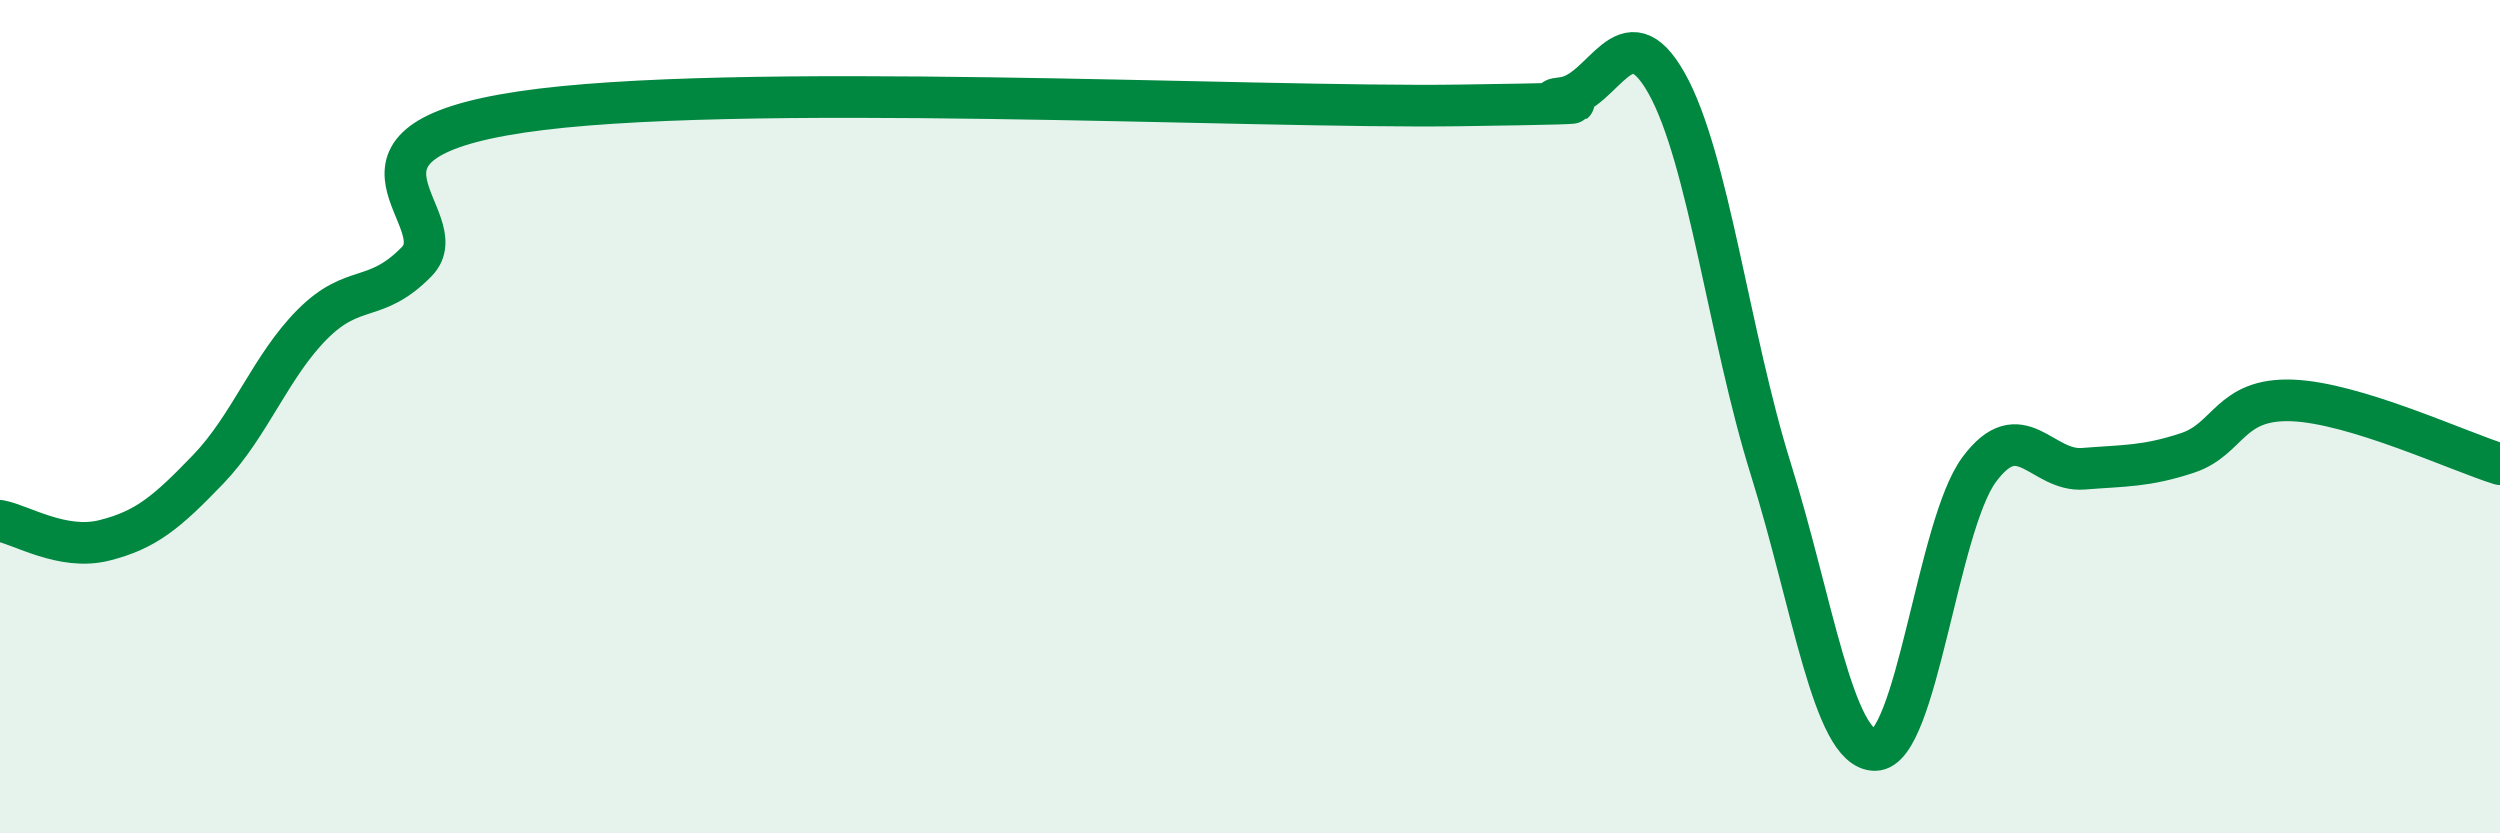
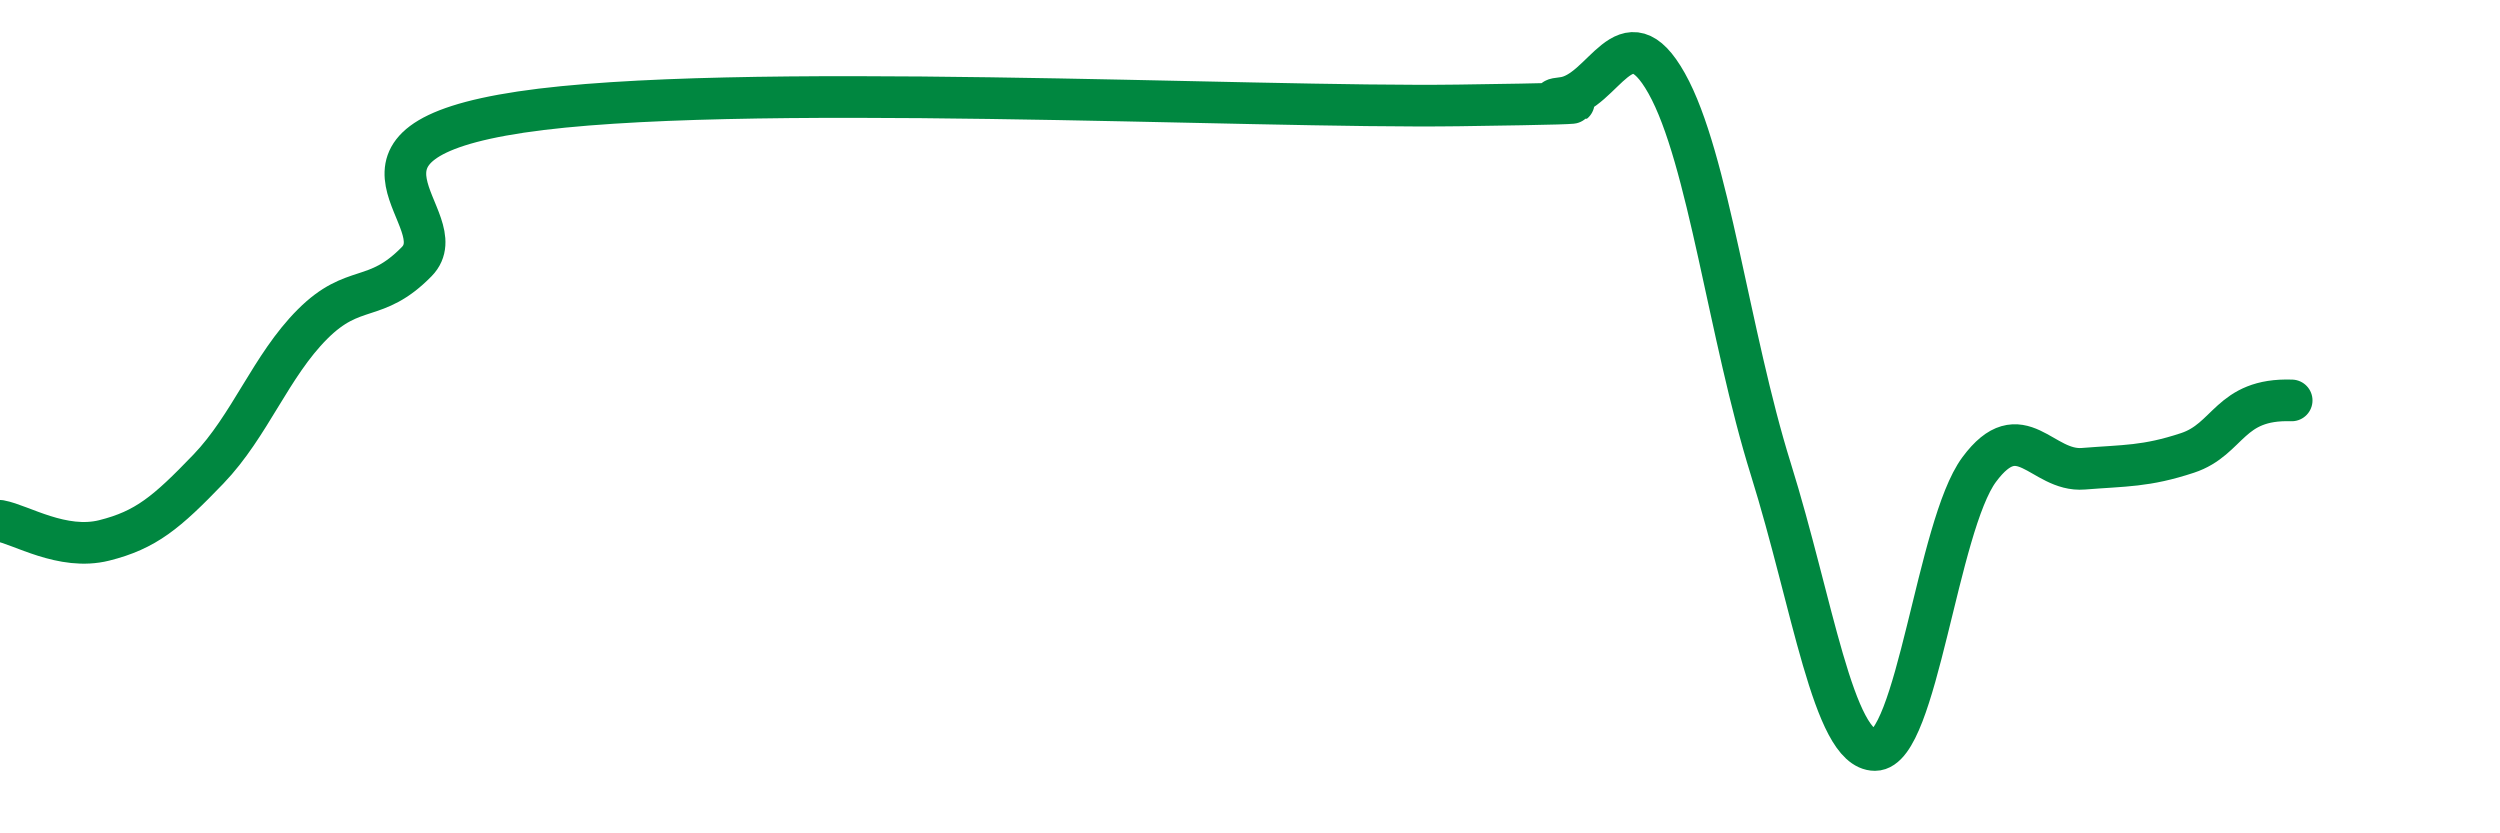
<svg xmlns="http://www.w3.org/2000/svg" width="60" height="20" viewBox="0 0 60 20">
-   <path d="M 0,12.5 C 0.5,12.59 1.5,13.22 2.5,12.97 C 3.5,12.72 4,12.3 5,11.26 C 6,10.22 6.5,8.78 7.5,7.78 C 8.5,6.78 9,7.3 10,6.28 C 11,5.26 7.5,3.44 12.5,2.69 C 17.5,1.94 30,2.6 35,2.53 C 40,2.46 36.5,2.46 37.5,2.35 C 38.5,2.24 39,0.22 40,2 C 41,3.78 41.5,8.06 42.5,11.26 C 43.5,14.46 44,18 45,18 C 46,18 46.5,12.62 47.5,11.27 C 48.5,9.92 49,11.33 50,11.25 C 51,11.17 51.5,11.2 52.5,10.87 C 53.5,10.54 53.5,9.56 55,9.61 C 56.5,9.66 59,10.83 60,11.14L60 20L0 20Z" fill="#008740" opacity="0.1" stroke-linecap="round" stroke-linejoin="round" />
-   <path d="M 0,12.5 C 0.5,12.59 1.5,13.22 2.5,12.97 C 3.5,12.72 4,12.3 5,11.26 C 6,10.22 6.5,8.78 7.5,7.78 C 8.5,6.78 9,7.3 10,6.28 C 11,5.26 7.5,3.44 12.5,2.69 C 17.5,1.94 30,2.6 35,2.53 C 40,2.46 36.5,2.46 37.5,2.35 C 38.5,2.24 39,0.22 40,2 C 41,3.78 41.5,8.06 42.5,11.26 C 43.5,14.46 44,18 45,18 C 46,18 46.5,12.62 47.5,11.27 C 48.5,9.92 49,11.33 50,11.25 C 51,11.17 51.5,11.2 52.5,10.87 C 53.5,10.54 53.5,9.56 55,9.61 C 56.5,9.66 59,10.83 60,11.14" stroke="#008740" stroke-width="1" fill="none" stroke-linecap="round" stroke-linejoin="round" />
+   <path d="M 0,12.5 C 0.5,12.59 1.5,13.22 2.5,12.97 C 3.5,12.72 4,12.3 5,11.26 C 6,10.22 6.5,8.78 7.5,7.78 C 8.5,6.78 9,7.3 10,6.28 C 11,5.26 7.5,3.44 12.5,2.69 C 17.5,1.94 30,2.6 35,2.53 C 40,2.46 36.5,2.46 37.5,2.35 C 38.5,2.24 39,0.22 40,2 C 41,3.78 41.5,8.06 42.5,11.26 C 43.5,14.46 44,18 45,18 C 46,18 46.5,12.62 47.5,11.27 C 48.5,9.92 49,11.33 50,11.25 C 51,11.17 51.5,11.2 52.5,10.87 C 53.5,10.54 53.5,9.56 55,9.61 " stroke="#008740" stroke-width="1" fill="none" stroke-linecap="round" stroke-linejoin="round" />
</svg>